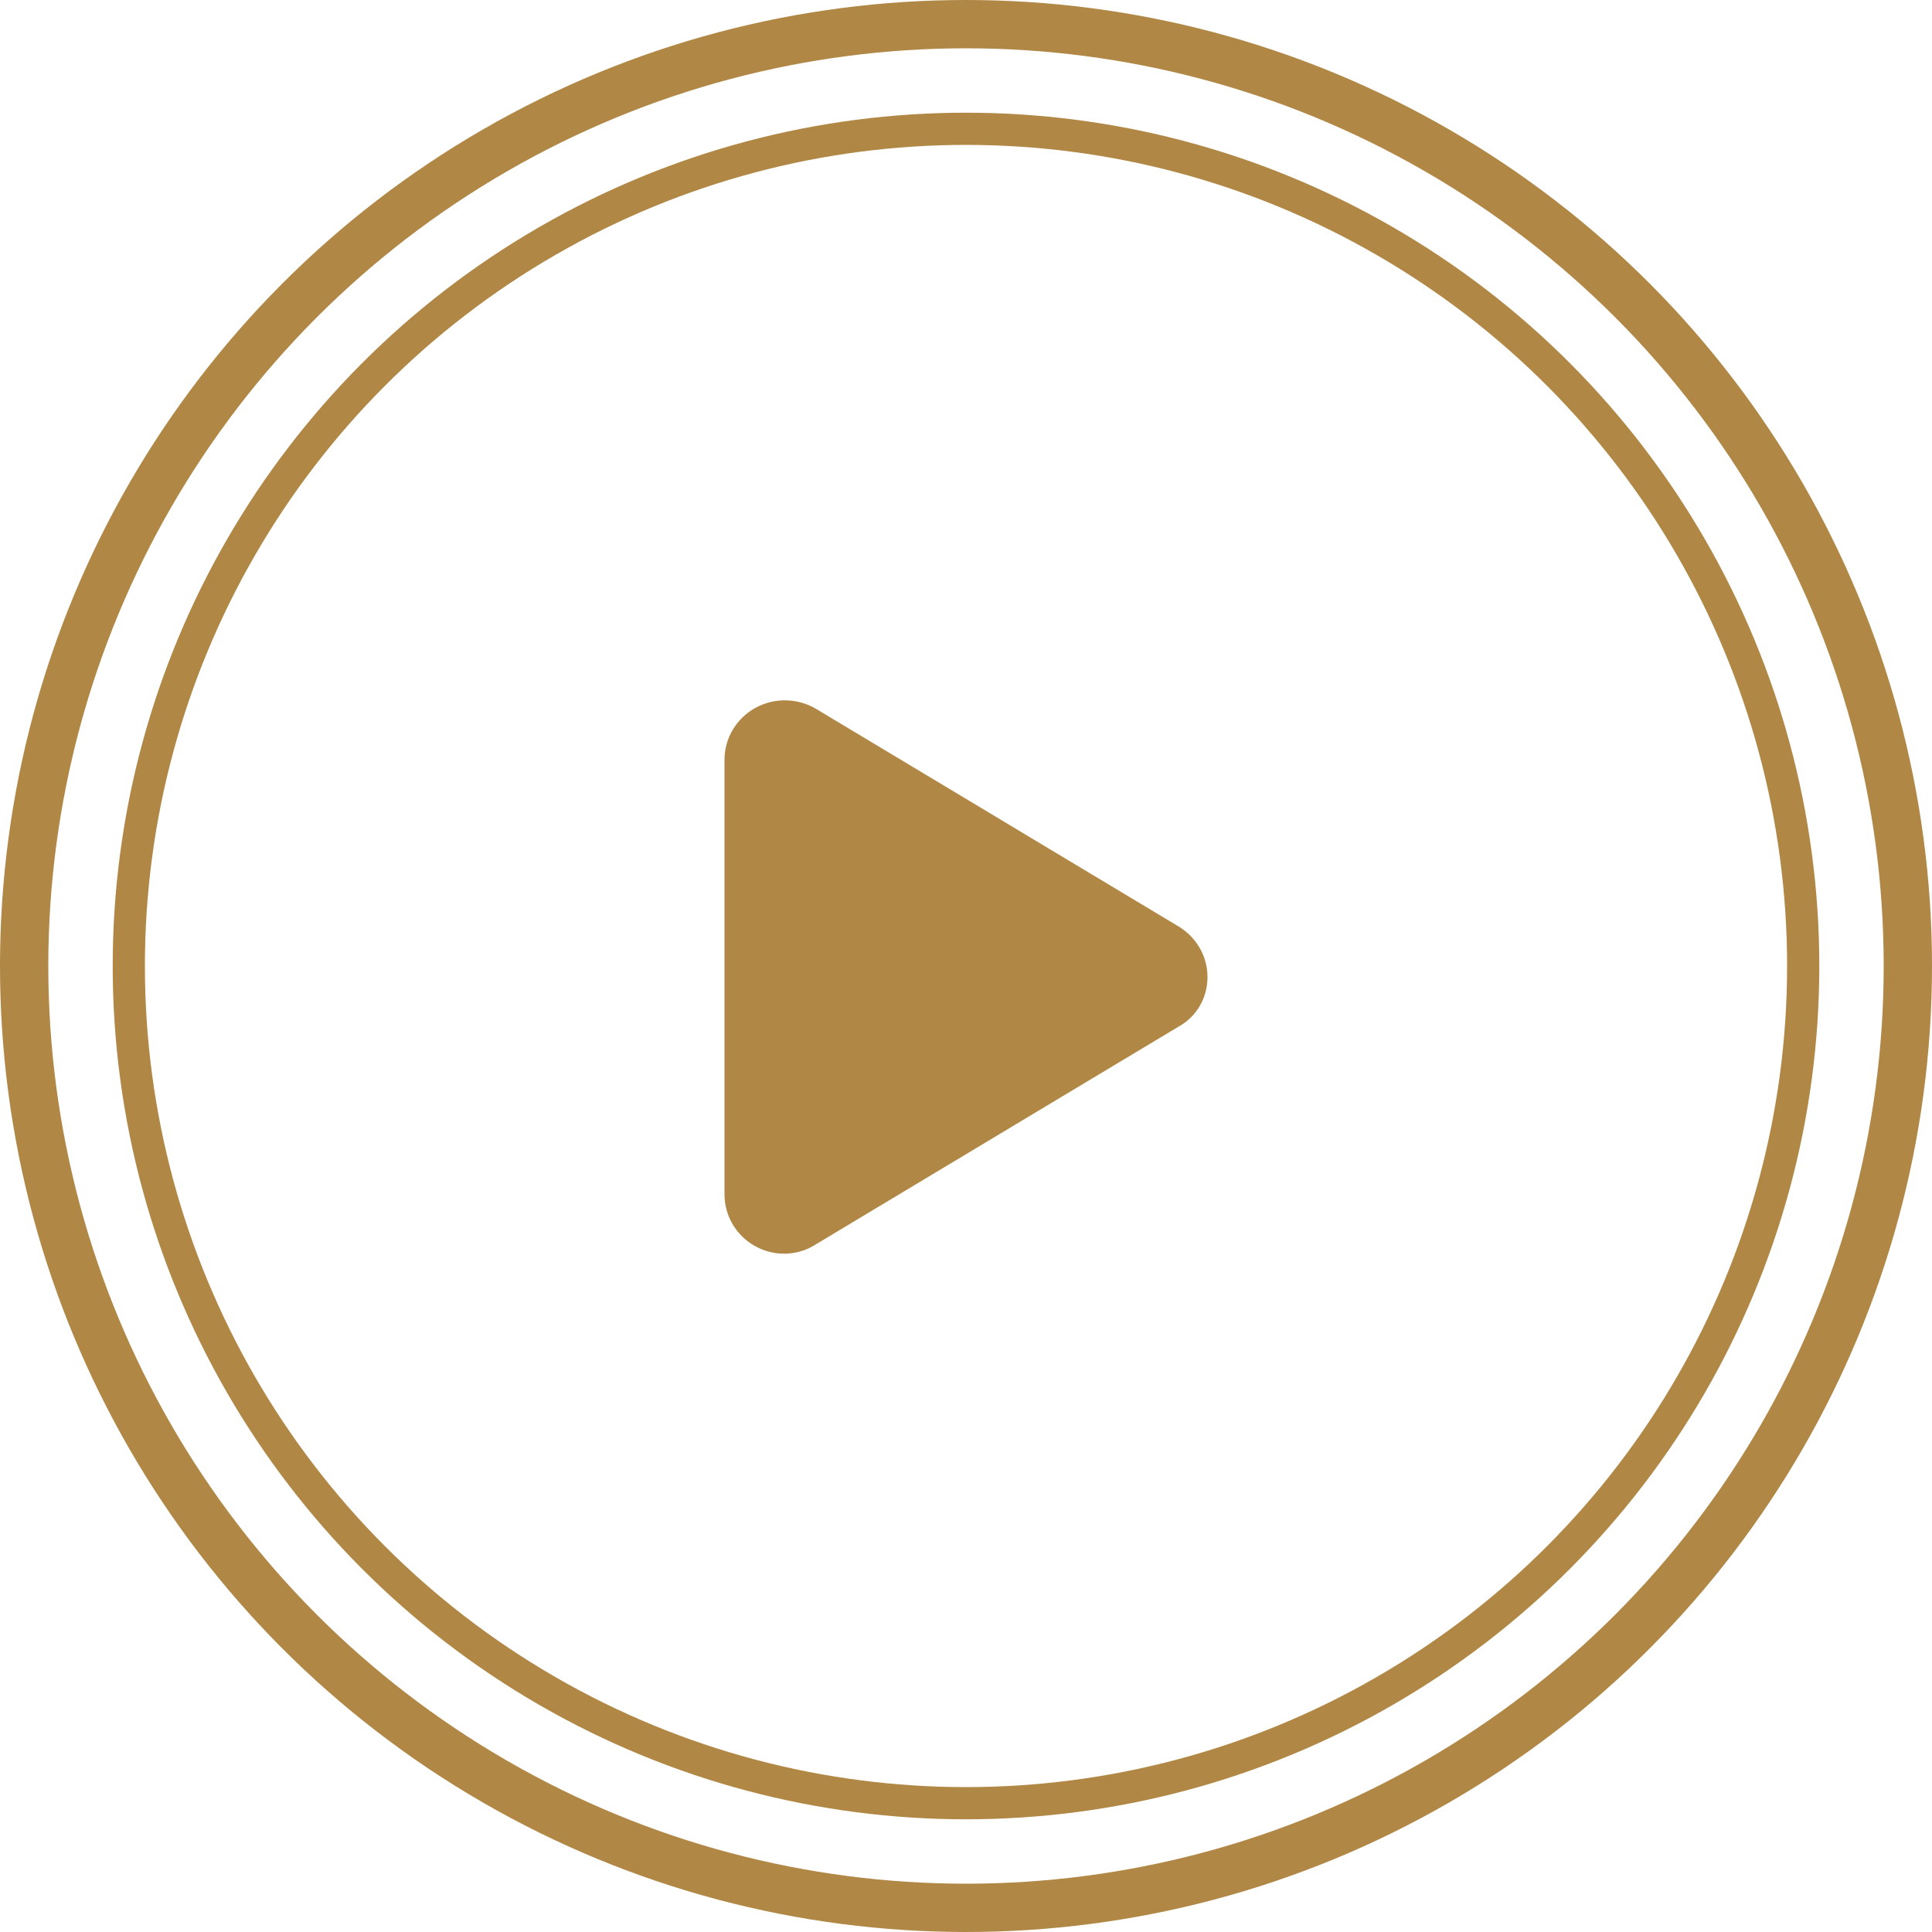
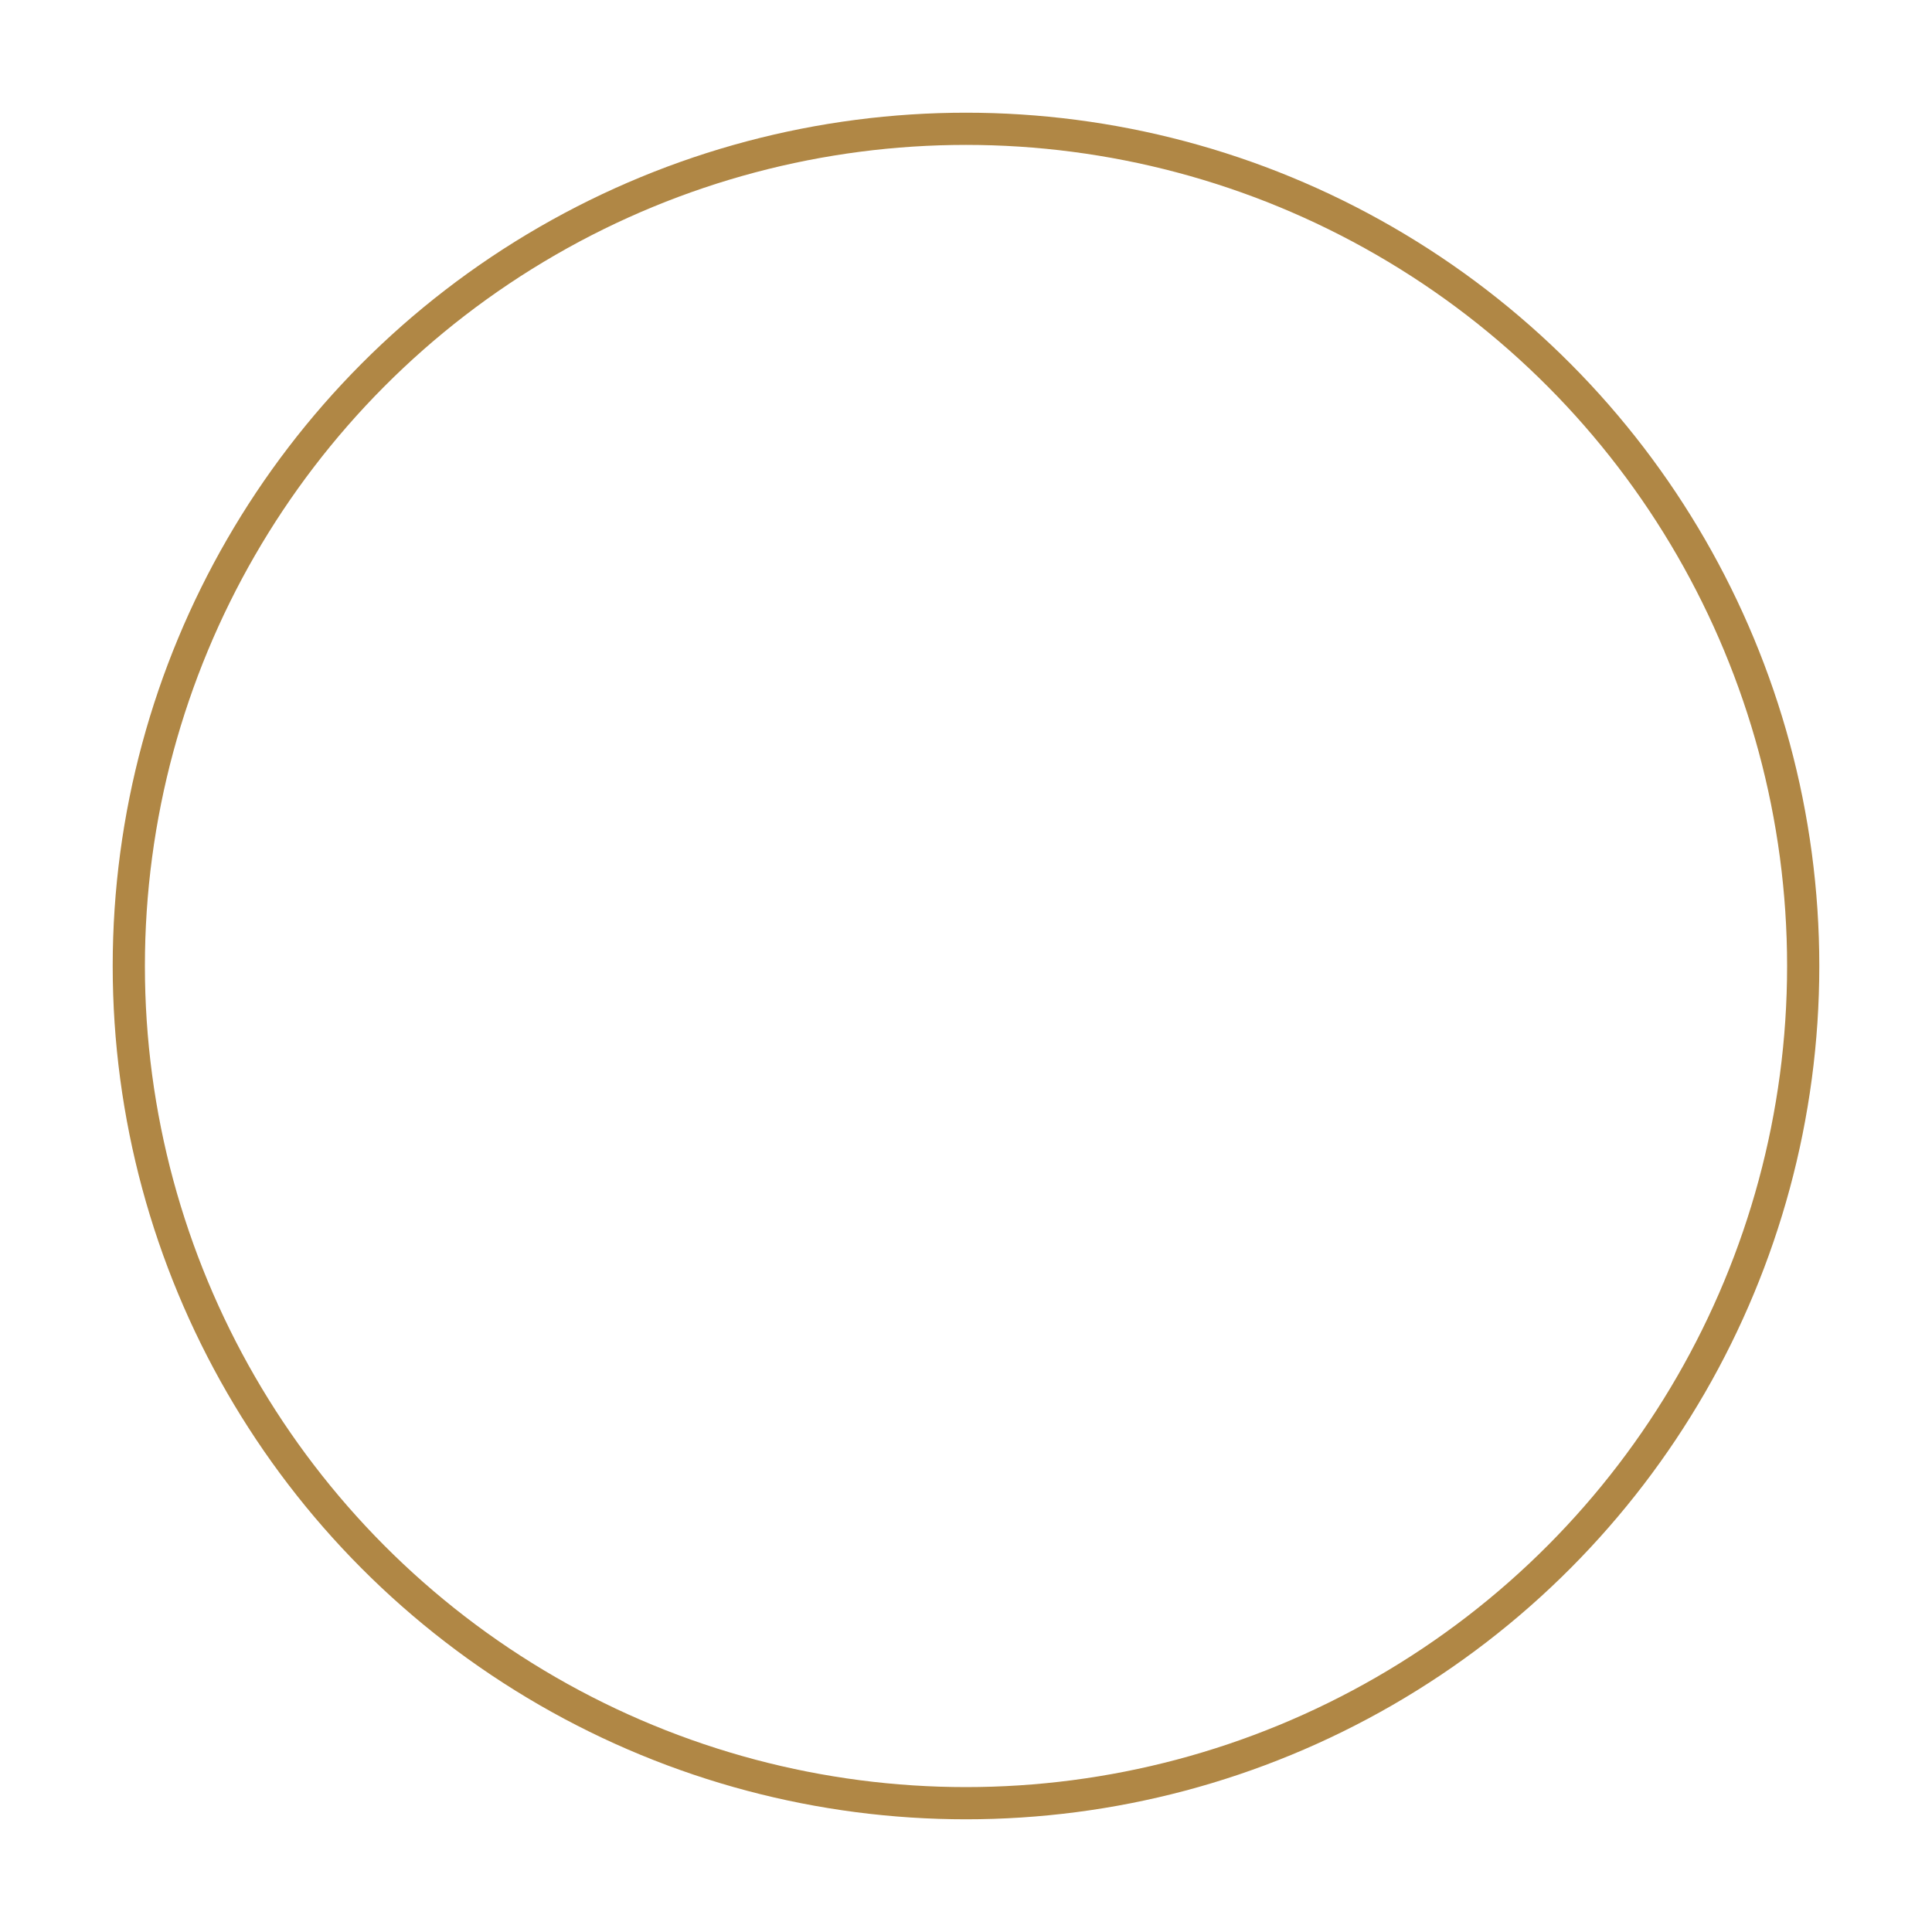
<svg xmlns="http://www.w3.org/2000/svg" width="48" height="48" viewBox="0 0 48 48" fill="none">
-   <circle cx="24" cy="24" r="23.4" stroke="#B08745" stroke-width="1.2" />
  <circle cx="24" cy="24" r="20.8" stroke="#B08745" stroke-width="0.8" />
-   <path d="M29.281 23.017C29.728 23.287 30 23.762 30 24.275C30 24.788 29.728 25.263 29.281 25.506L20.282 30.908C19.819 31.211 19.239 31.224 18.766 30.963C18.534 30.835 18.34 30.648 18.206 30.422C18.071 30.196 18 29.939 18 29.677V18.873C18 18.611 18.071 18.355 18.206 18.129C18.34 17.903 18.534 17.716 18.766 17.588C18.999 17.46 19.262 17.395 19.528 17.4C19.794 17.405 20.055 17.48 20.282 17.616L29.281 23.017Z" fill="#B08745" />
</svg>